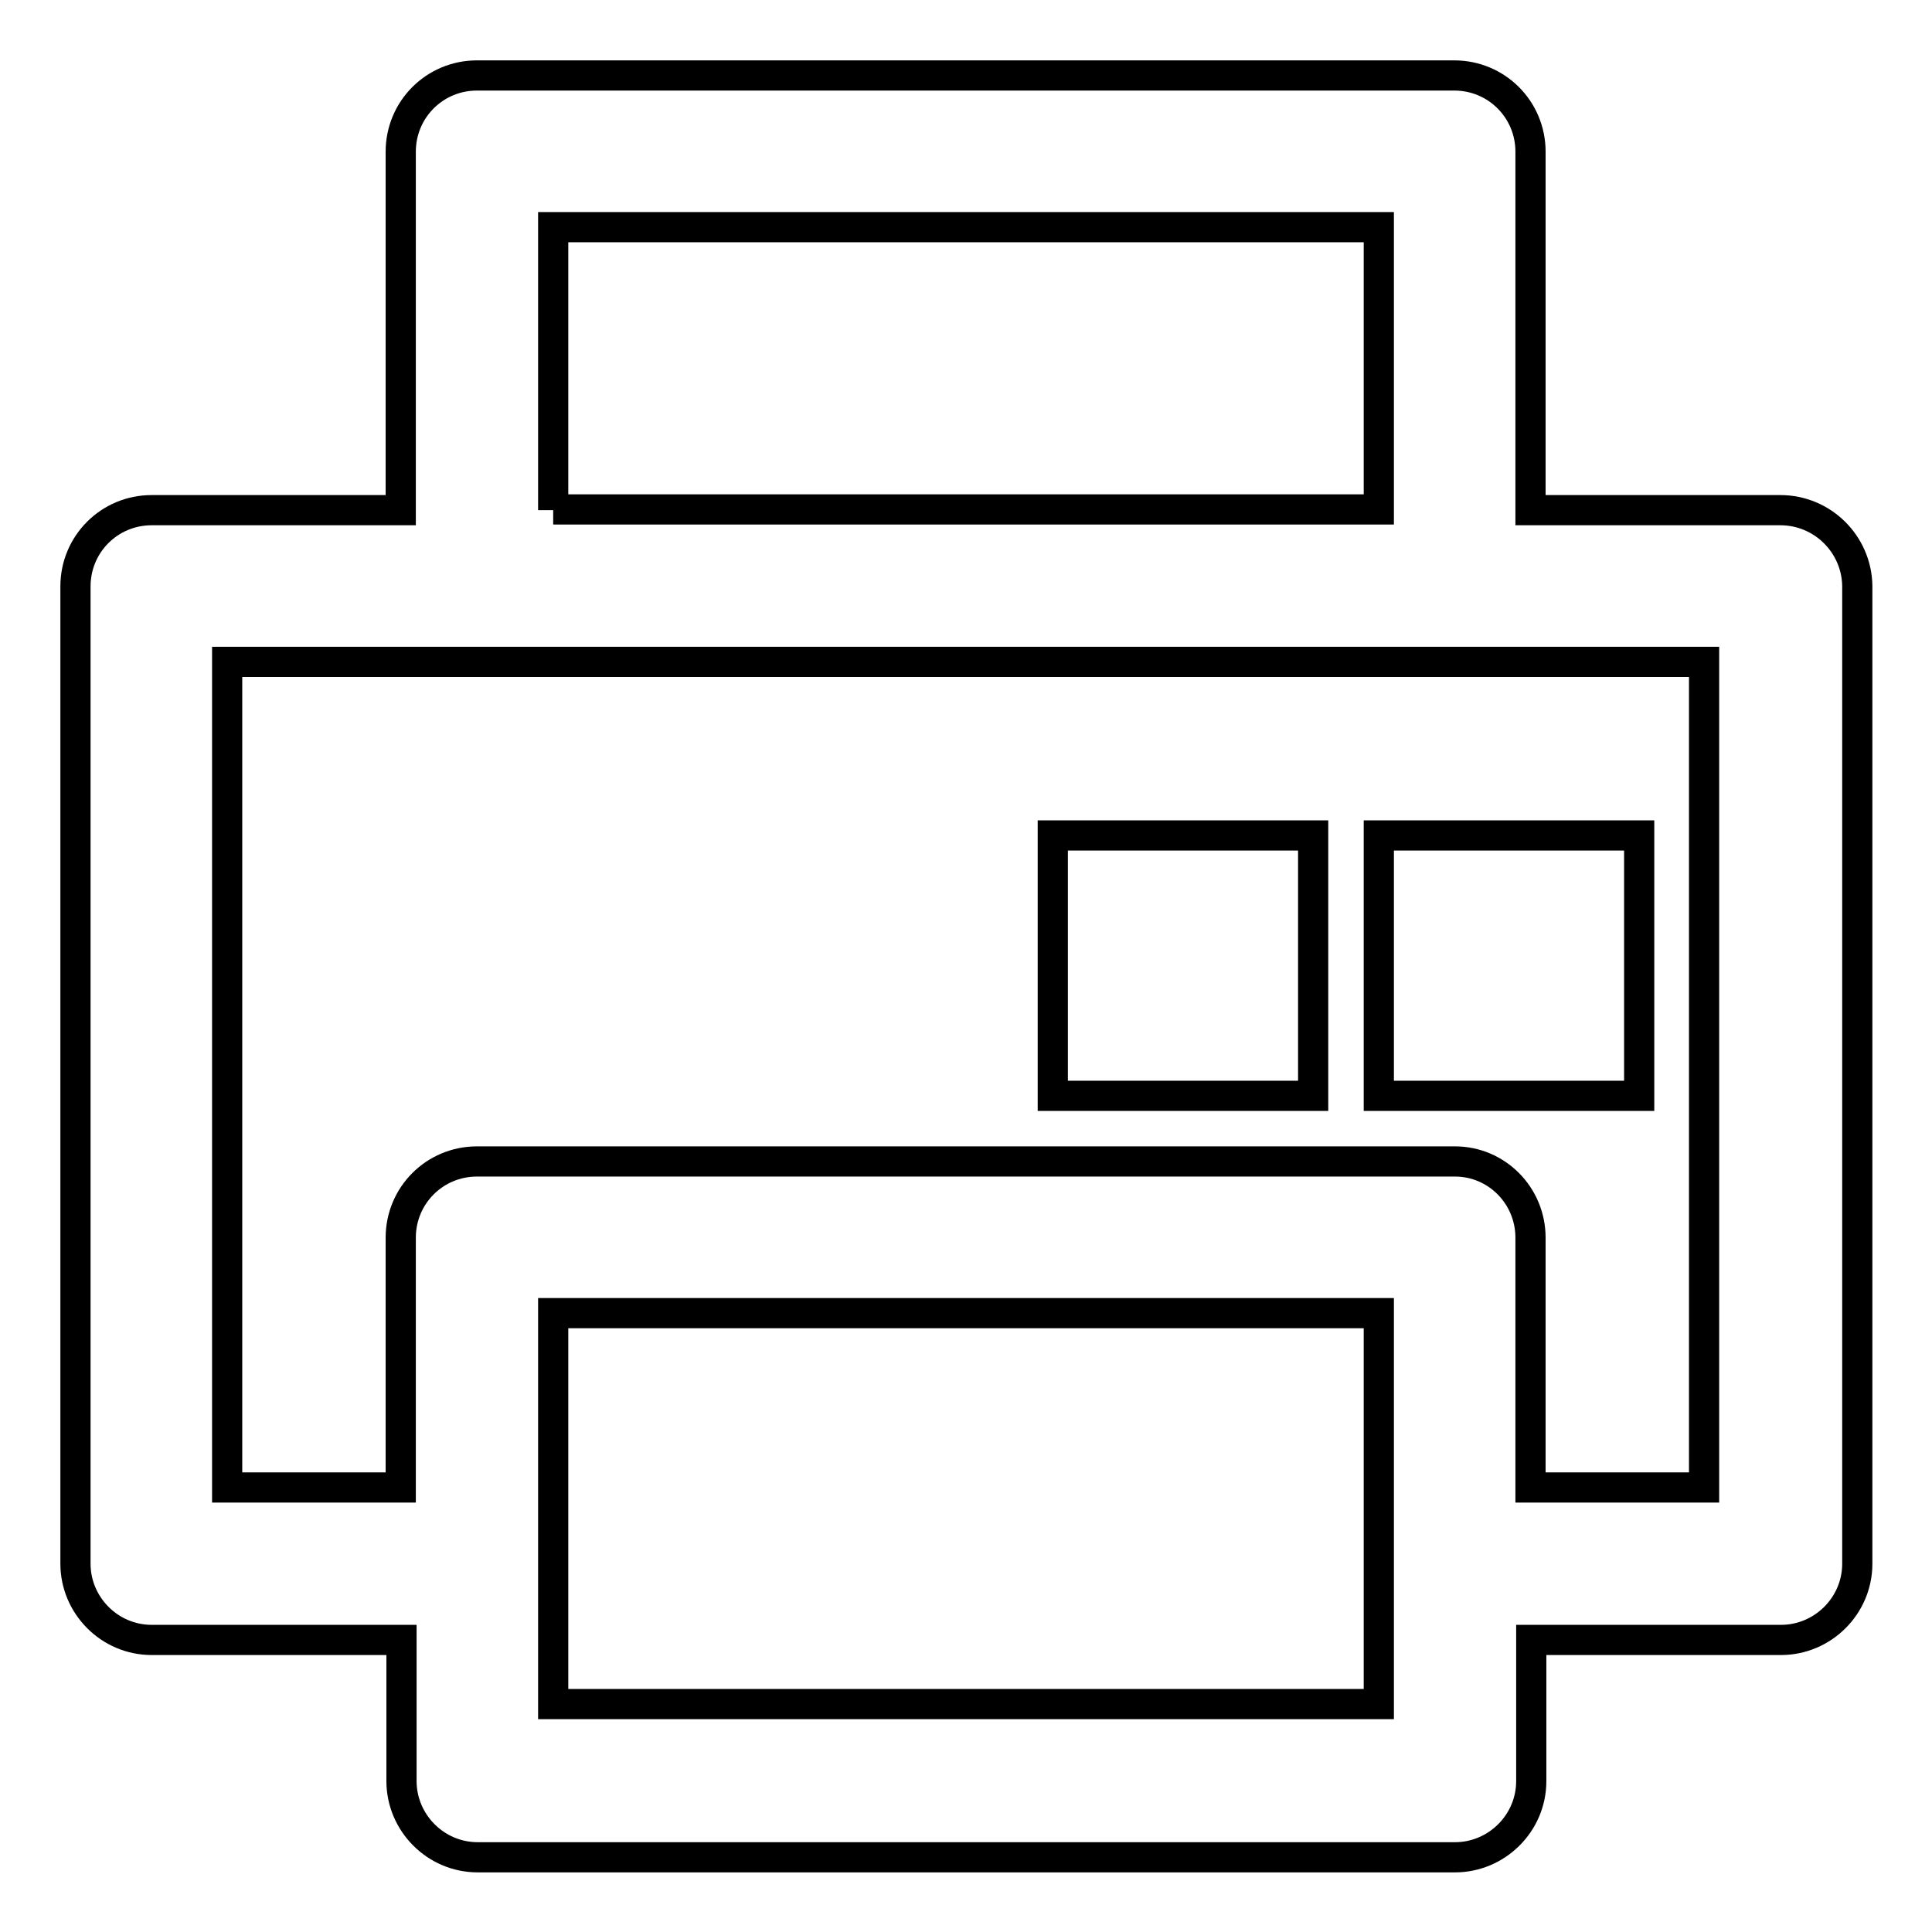
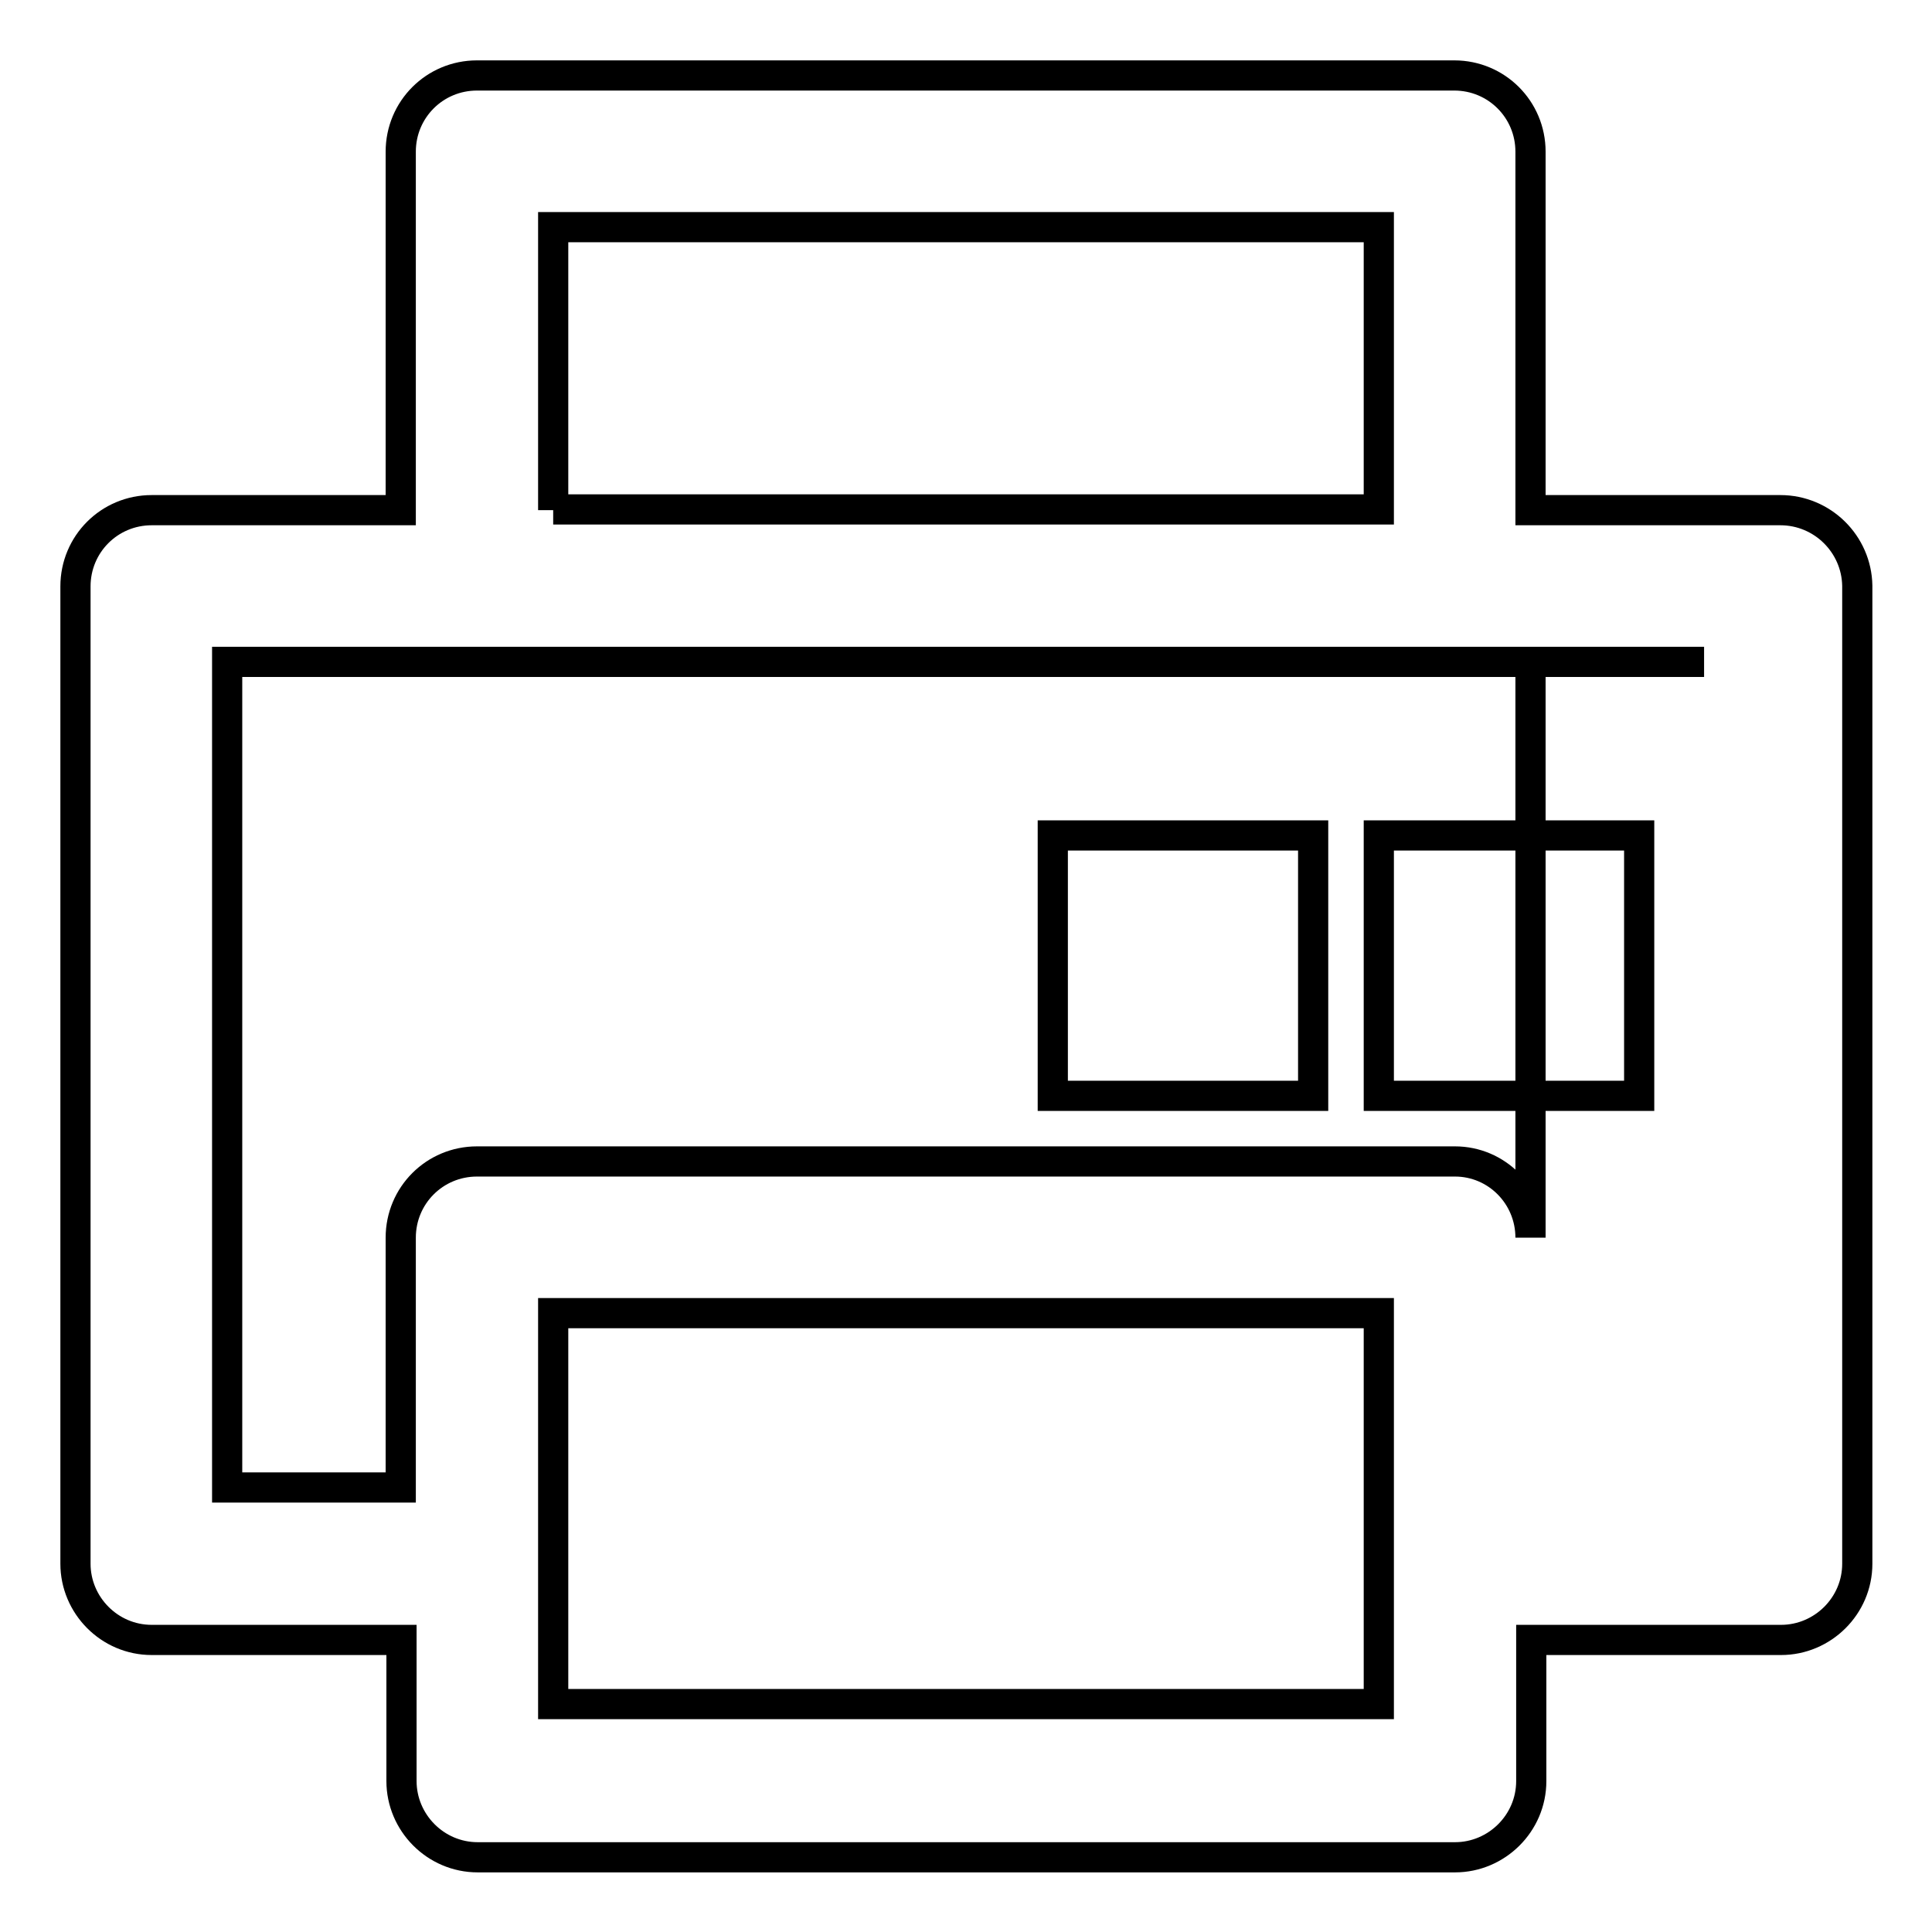
<svg xmlns="http://www.w3.org/2000/svg" version="1.1" x="0px" y="0px" viewBox="0 0 256 256" enable-background="new 0 0 256 256" xml:space="preserve">
  <g>
-     <path stroke-width="4" fill-opacity="0" stroke="#000000" d="M139.5,110.7H174v34.5h-34.5V110.7z M182.7,110.7h34.5v34.5h-34.5V110.7z M235.9,67.6h-33.1V20.1 c0-5.6-4.5-10.1-10.1-10.1H63.2c-5.6,0-10.1,4.5-10.1,10.1v47.5H20.1c-5.6,0-10.1,4.5-10.1,10.1v129.5c0,5.5,4.5,10.1,10.1,10.1 h33.1v18.7c0,5.5,4.5,10.1,10.1,10.1h129.5c5.5,0,10.1-4.5,10.1-10.1v-18.7h33.1c5.5,0,10.1-4.5,10.1-10.1V77.6 C246,72.1,241.5,67.6,235.9,67.6z M182.7,174v51.8H73.3V174H182.7z M73.3,67.6V30.1h109.4v37.4H73.3L73.3,67.6z M192.8,153.9H63.2 c-5.6,0-10.1,4.5-10.1,10.1v33.1h-23V87.7h195.7v109.4h-23V164C202.8,158.4,198.3,153.9,192.8,153.9z" />
+     <path stroke-width="4" fill-opacity="0" stroke="#000000" d="M139.5,110.7H174v34.5h-34.5V110.7z M182.7,110.7h34.5v34.5h-34.5V110.7z M235.9,67.6h-33.1V20.1 c0-5.6-4.5-10.1-10.1-10.1H63.2c-5.6,0-10.1,4.5-10.1,10.1v47.5H20.1c-5.6,0-10.1,4.5-10.1,10.1v129.5c0,5.5,4.5,10.1,10.1,10.1 h33.1v18.7c0,5.5,4.5,10.1,10.1,10.1h129.5c5.5,0,10.1-4.5,10.1-10.1v-18.7h33.1c5.5,0,10.1-4.5,10.1-10.1V77.6 C246,72.1,241.5,67.6,235.9,67.6z M182.7,174v51.8H73.3V174H182.7z M73.3,67.6V30.1h109.4v37.4H73.3L73.3,67.6z M192.8,153.9H63.2 c-5.6,0-10.1,4.5-10.1,10.1v33.1h-23V87.7h195.7h-23V164C202.8,158.4,198.3,153.9,192.8,153.9z" />
  </g>
</svg>